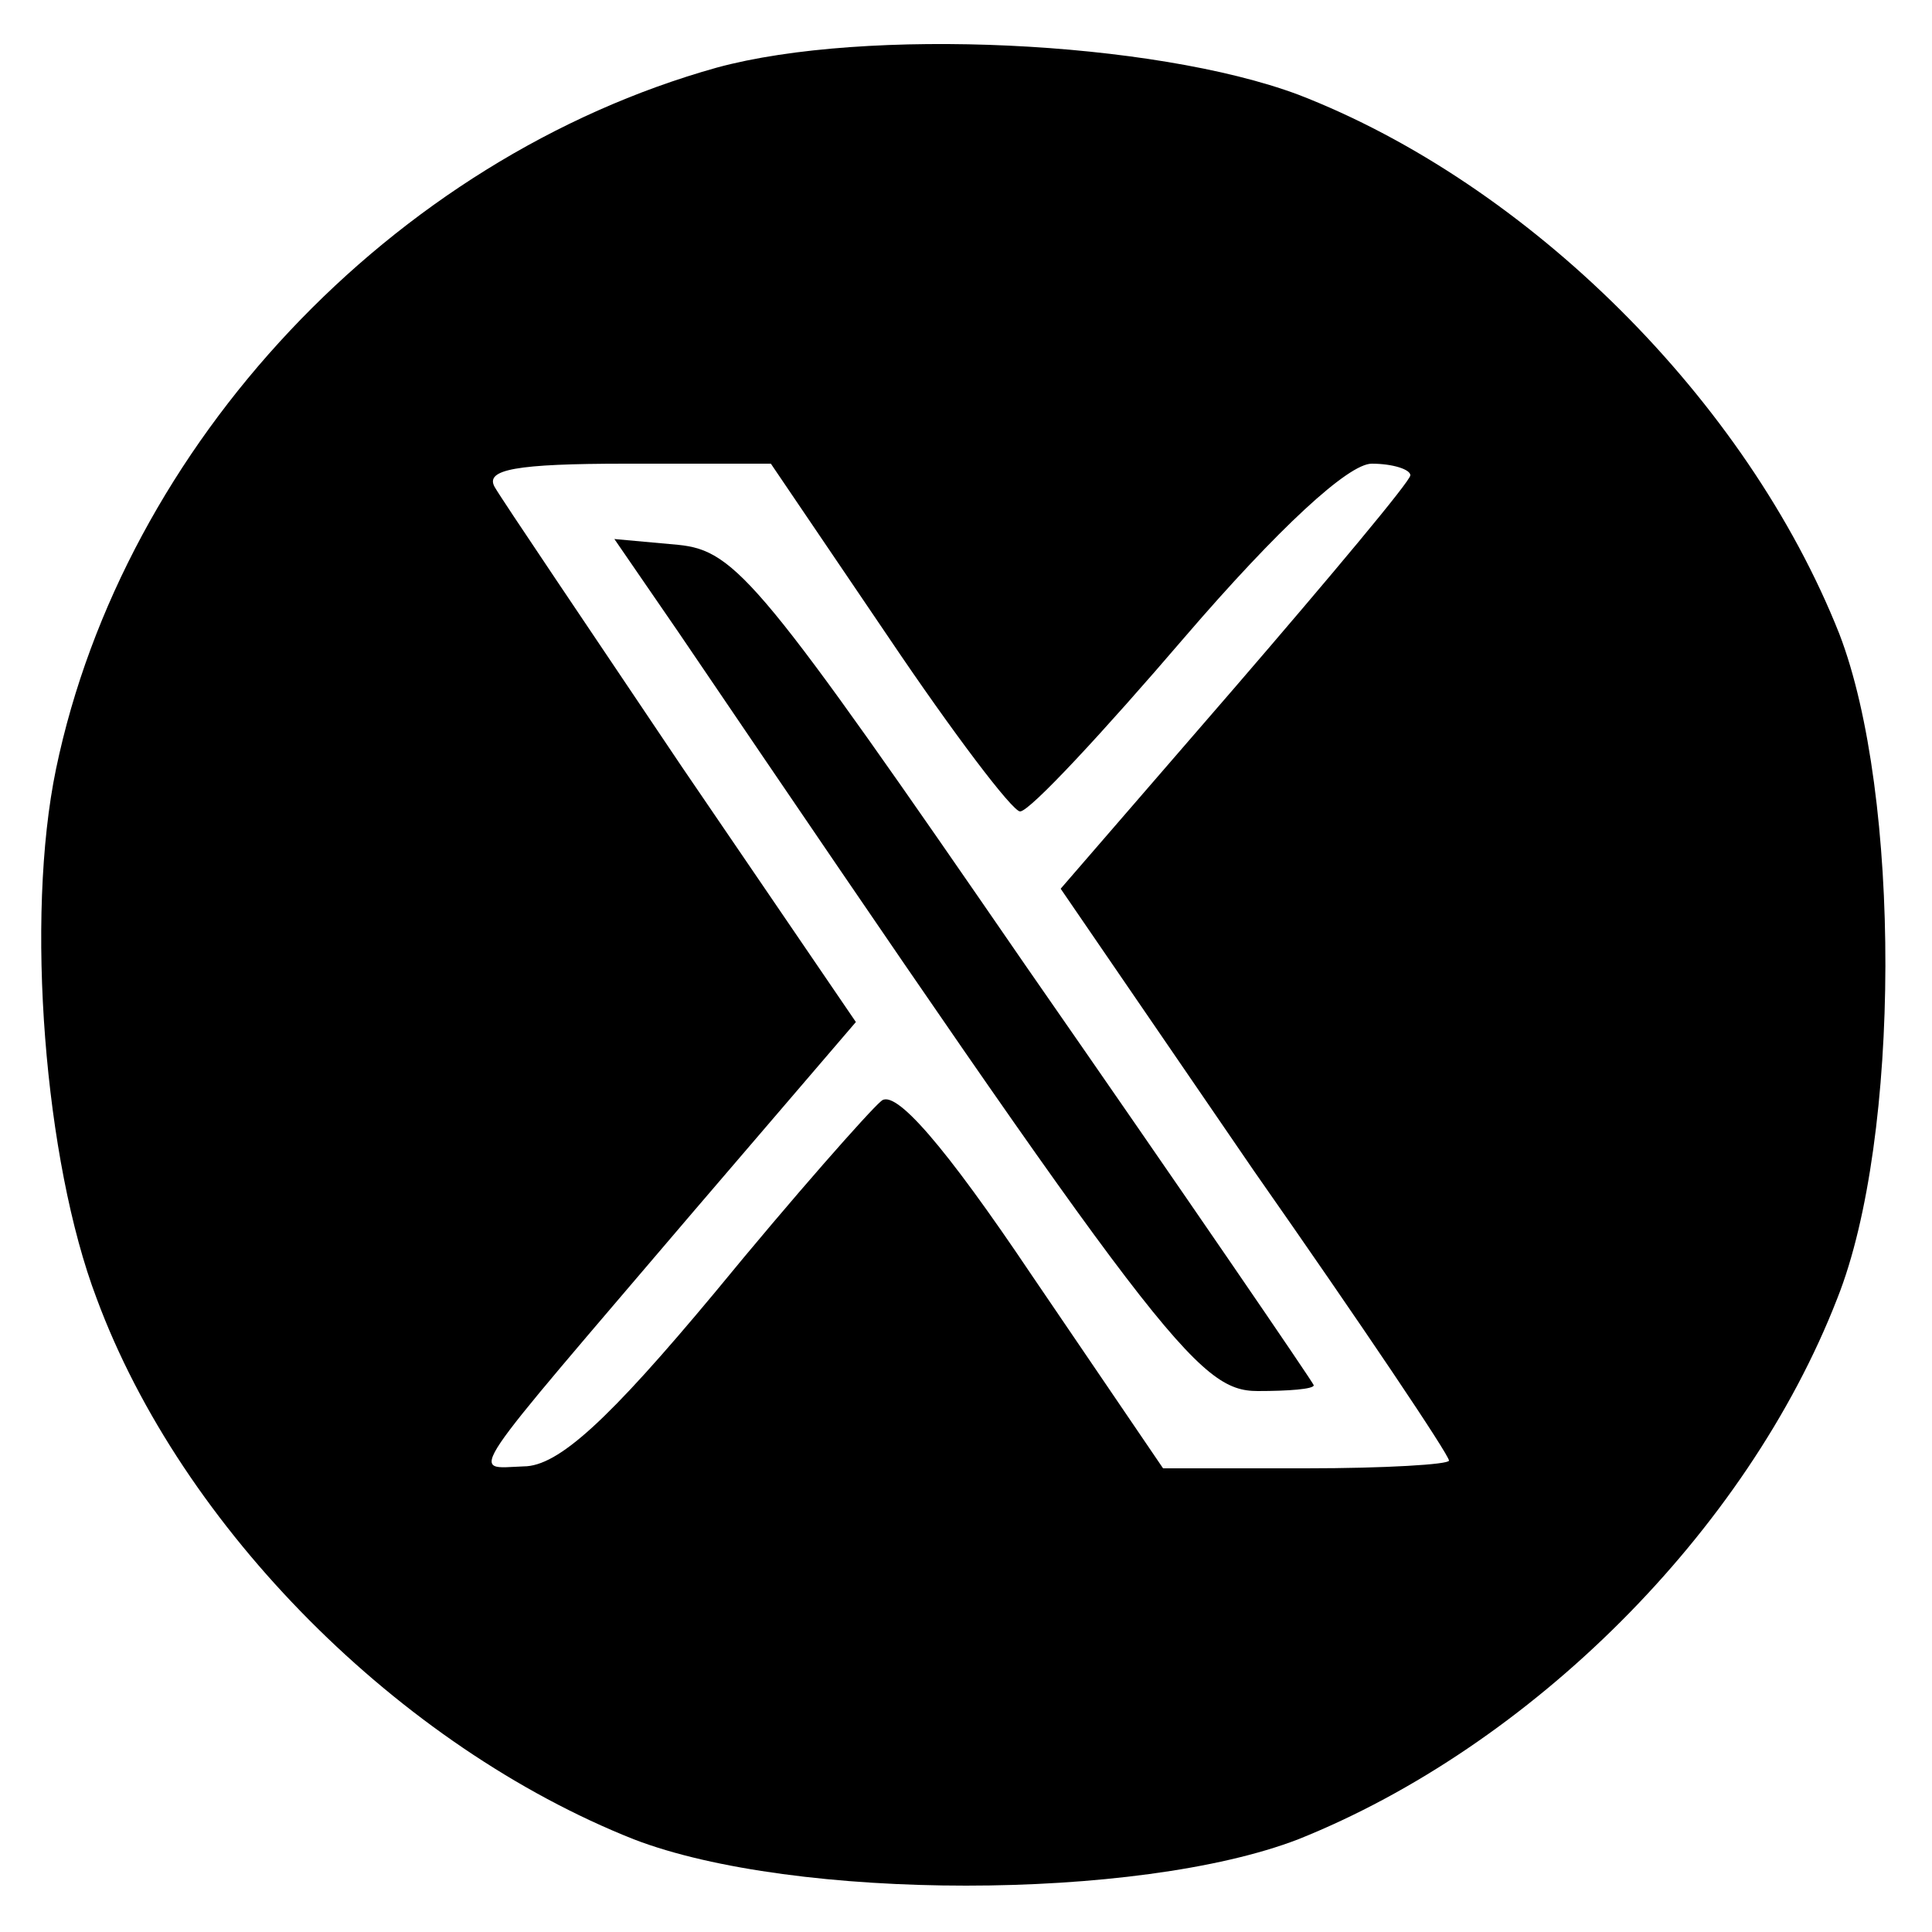
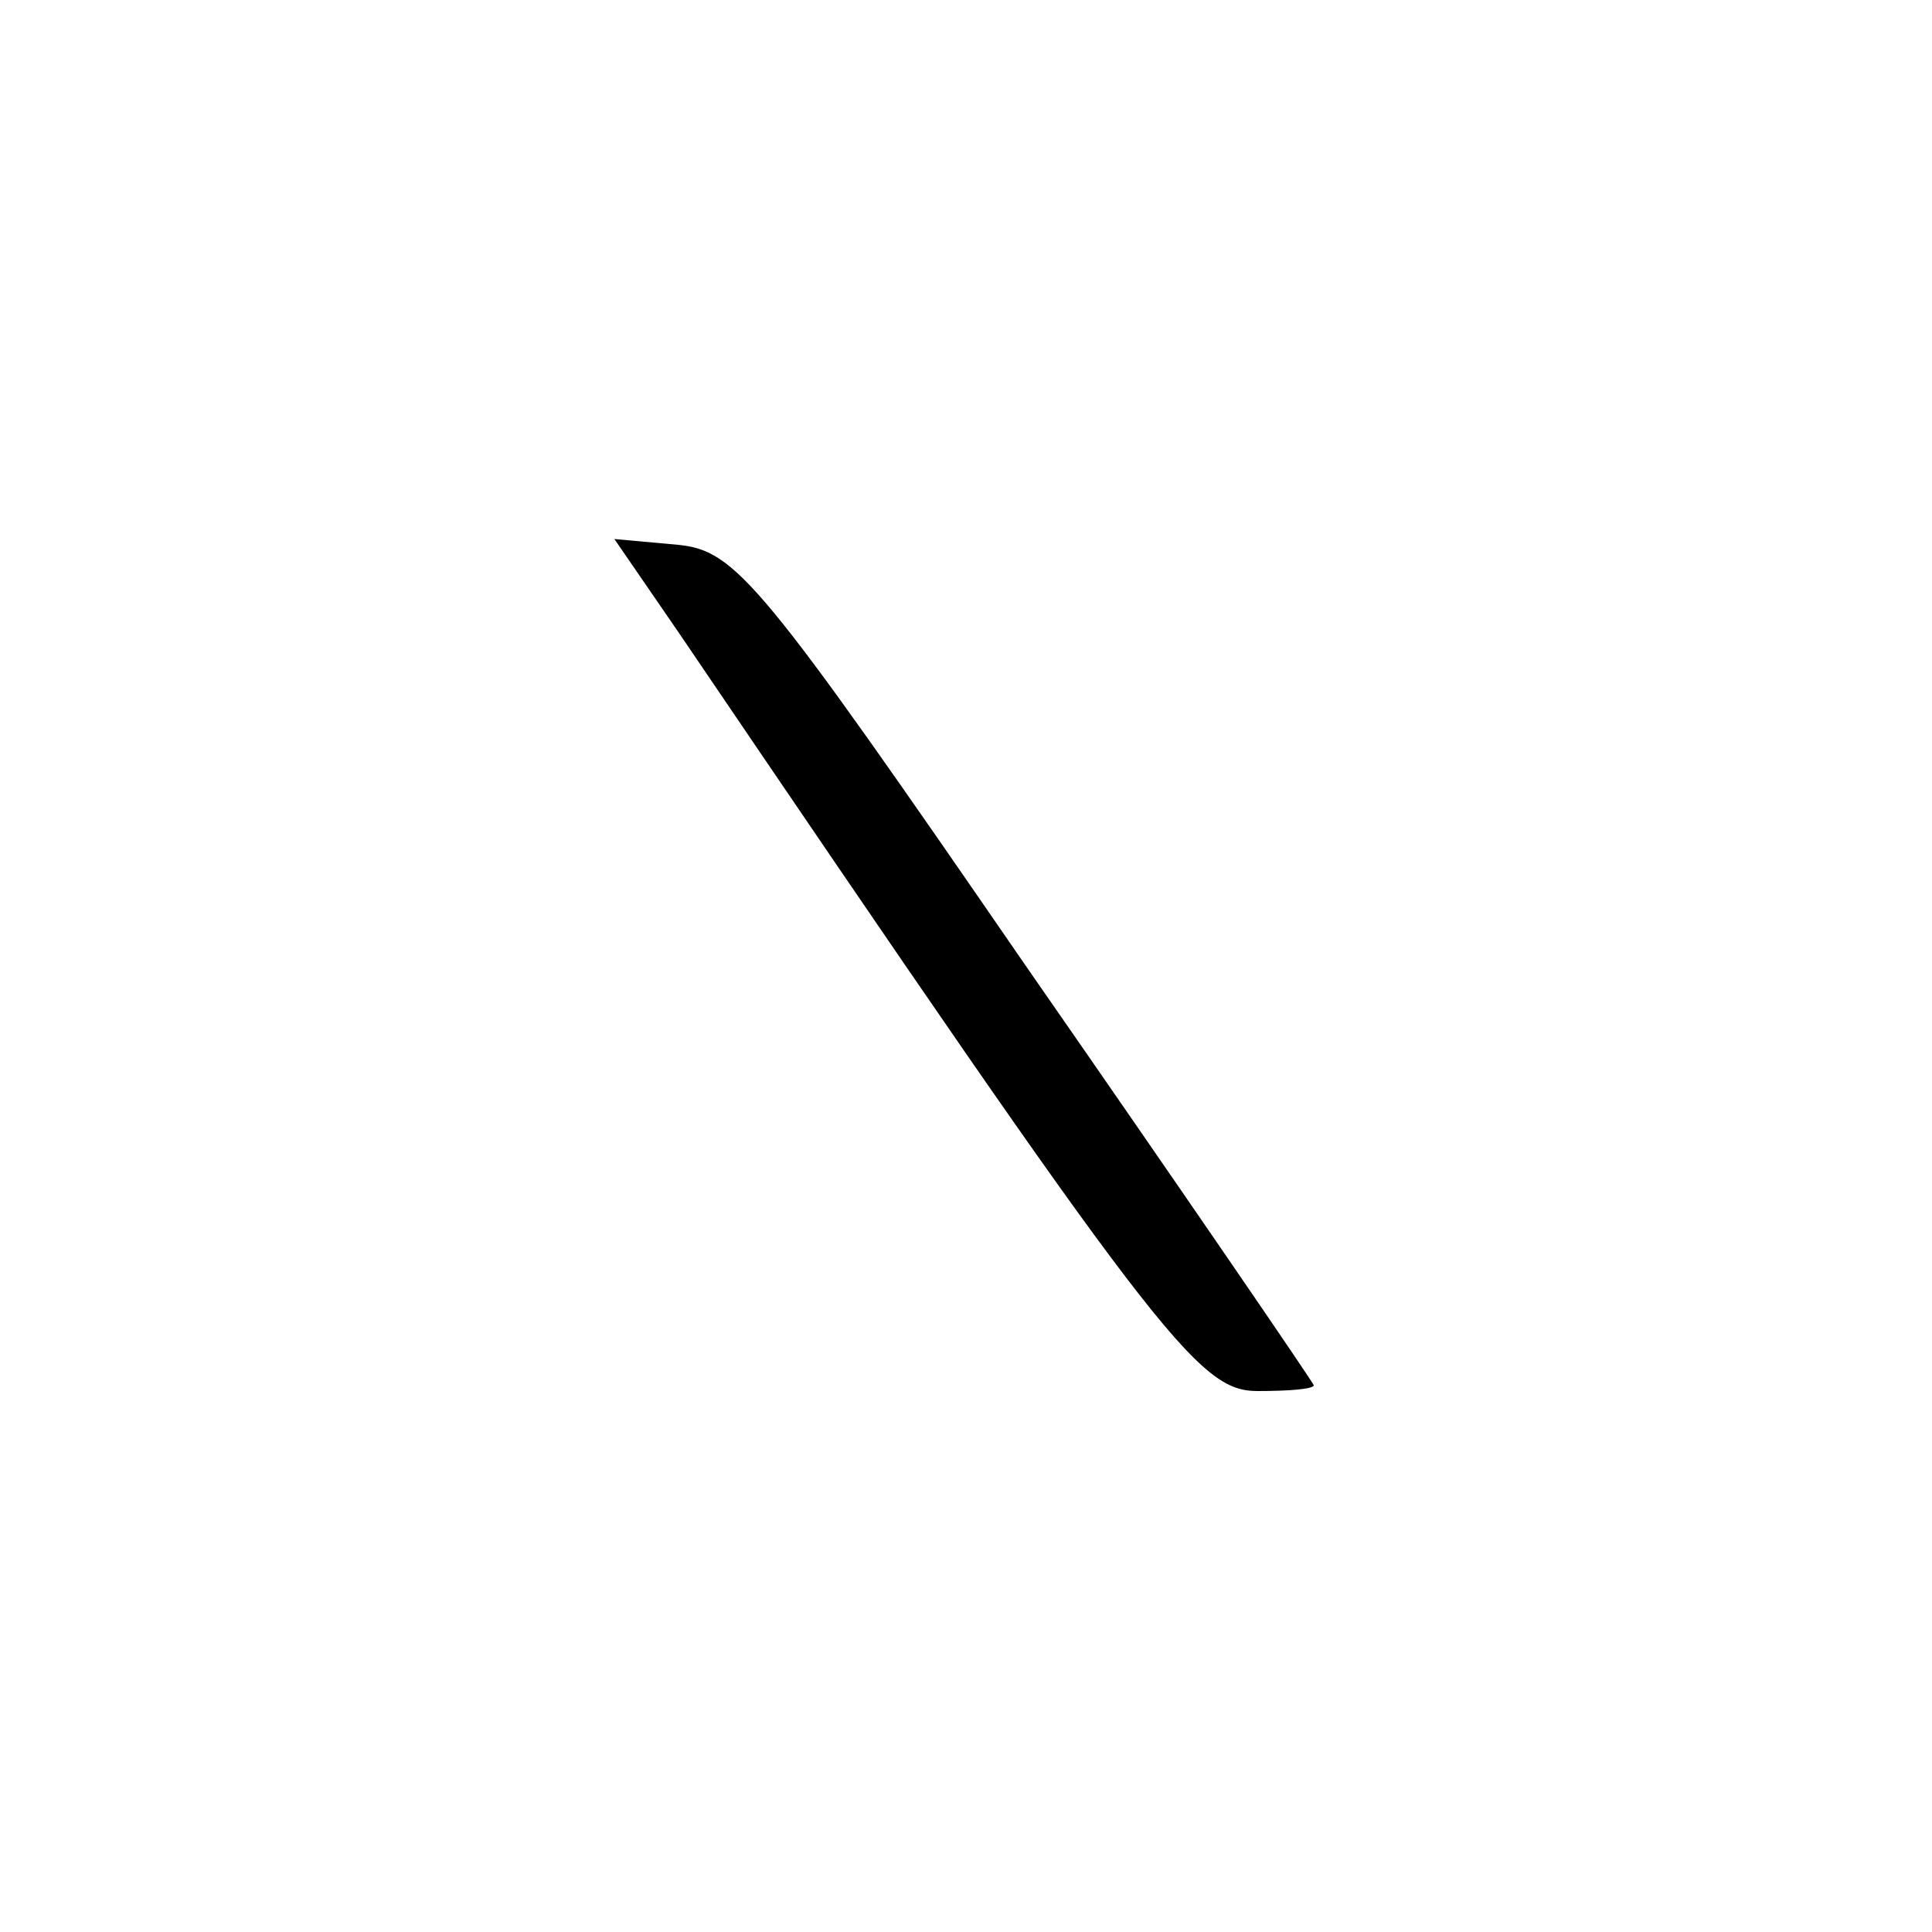
<svg xmlns="http://www.w3.org/2000/svg" version="1.0" width="100pt" height="100pt" viewBox="0 0 100 100" preserveAspectRatio="xMidYMid meet">
  <g transform="translate(0,100) scale(0.1,-0.1)" fill="#000000" stroke="none">
-     <path d="M371 965 c-168 -47 -307 -195 -342 -363 -16 -77 -6 -203 21 -274 44 -119 157 -232 278 -280 83 -32 261 -32 344 0 120 48 232 159 279 280 33 83 33 261 1 344 -48 121 -161 233 -280 279 -75 28 -224 35 -301 14z m89 -295 c33 -49 64 -90 68 -90 5 0 43 41 85 90 49 57 85 90 97 90 11 0 20 -3 20 -6 0 -3 -41 -52 -91 -110 l-90 -104 100 -146 c56 -80 101 -147 101 -150 0 -2 -33 -4 -74 -4 l-74 0 -68 100 c-45 67 -71 97 -78 90 -6 -5 -45 -49 -86 -99 -55 -66 -81 -90 -99 -90 -28 -1 -33 -10 88 132 l84 98 -90 132 c-49 73 -93 138 -97 145 -5 9 11 12 68 12 l75 0 61 -90z" />
    <path d="M351 673 c249 -367 269 -393 300 -393 16 0 29 1 29 3 0 1 -67 99 -149 217 -137 199 -150 215 -180 218 l-33 3 33 -48z" />
  </g>
</svg>